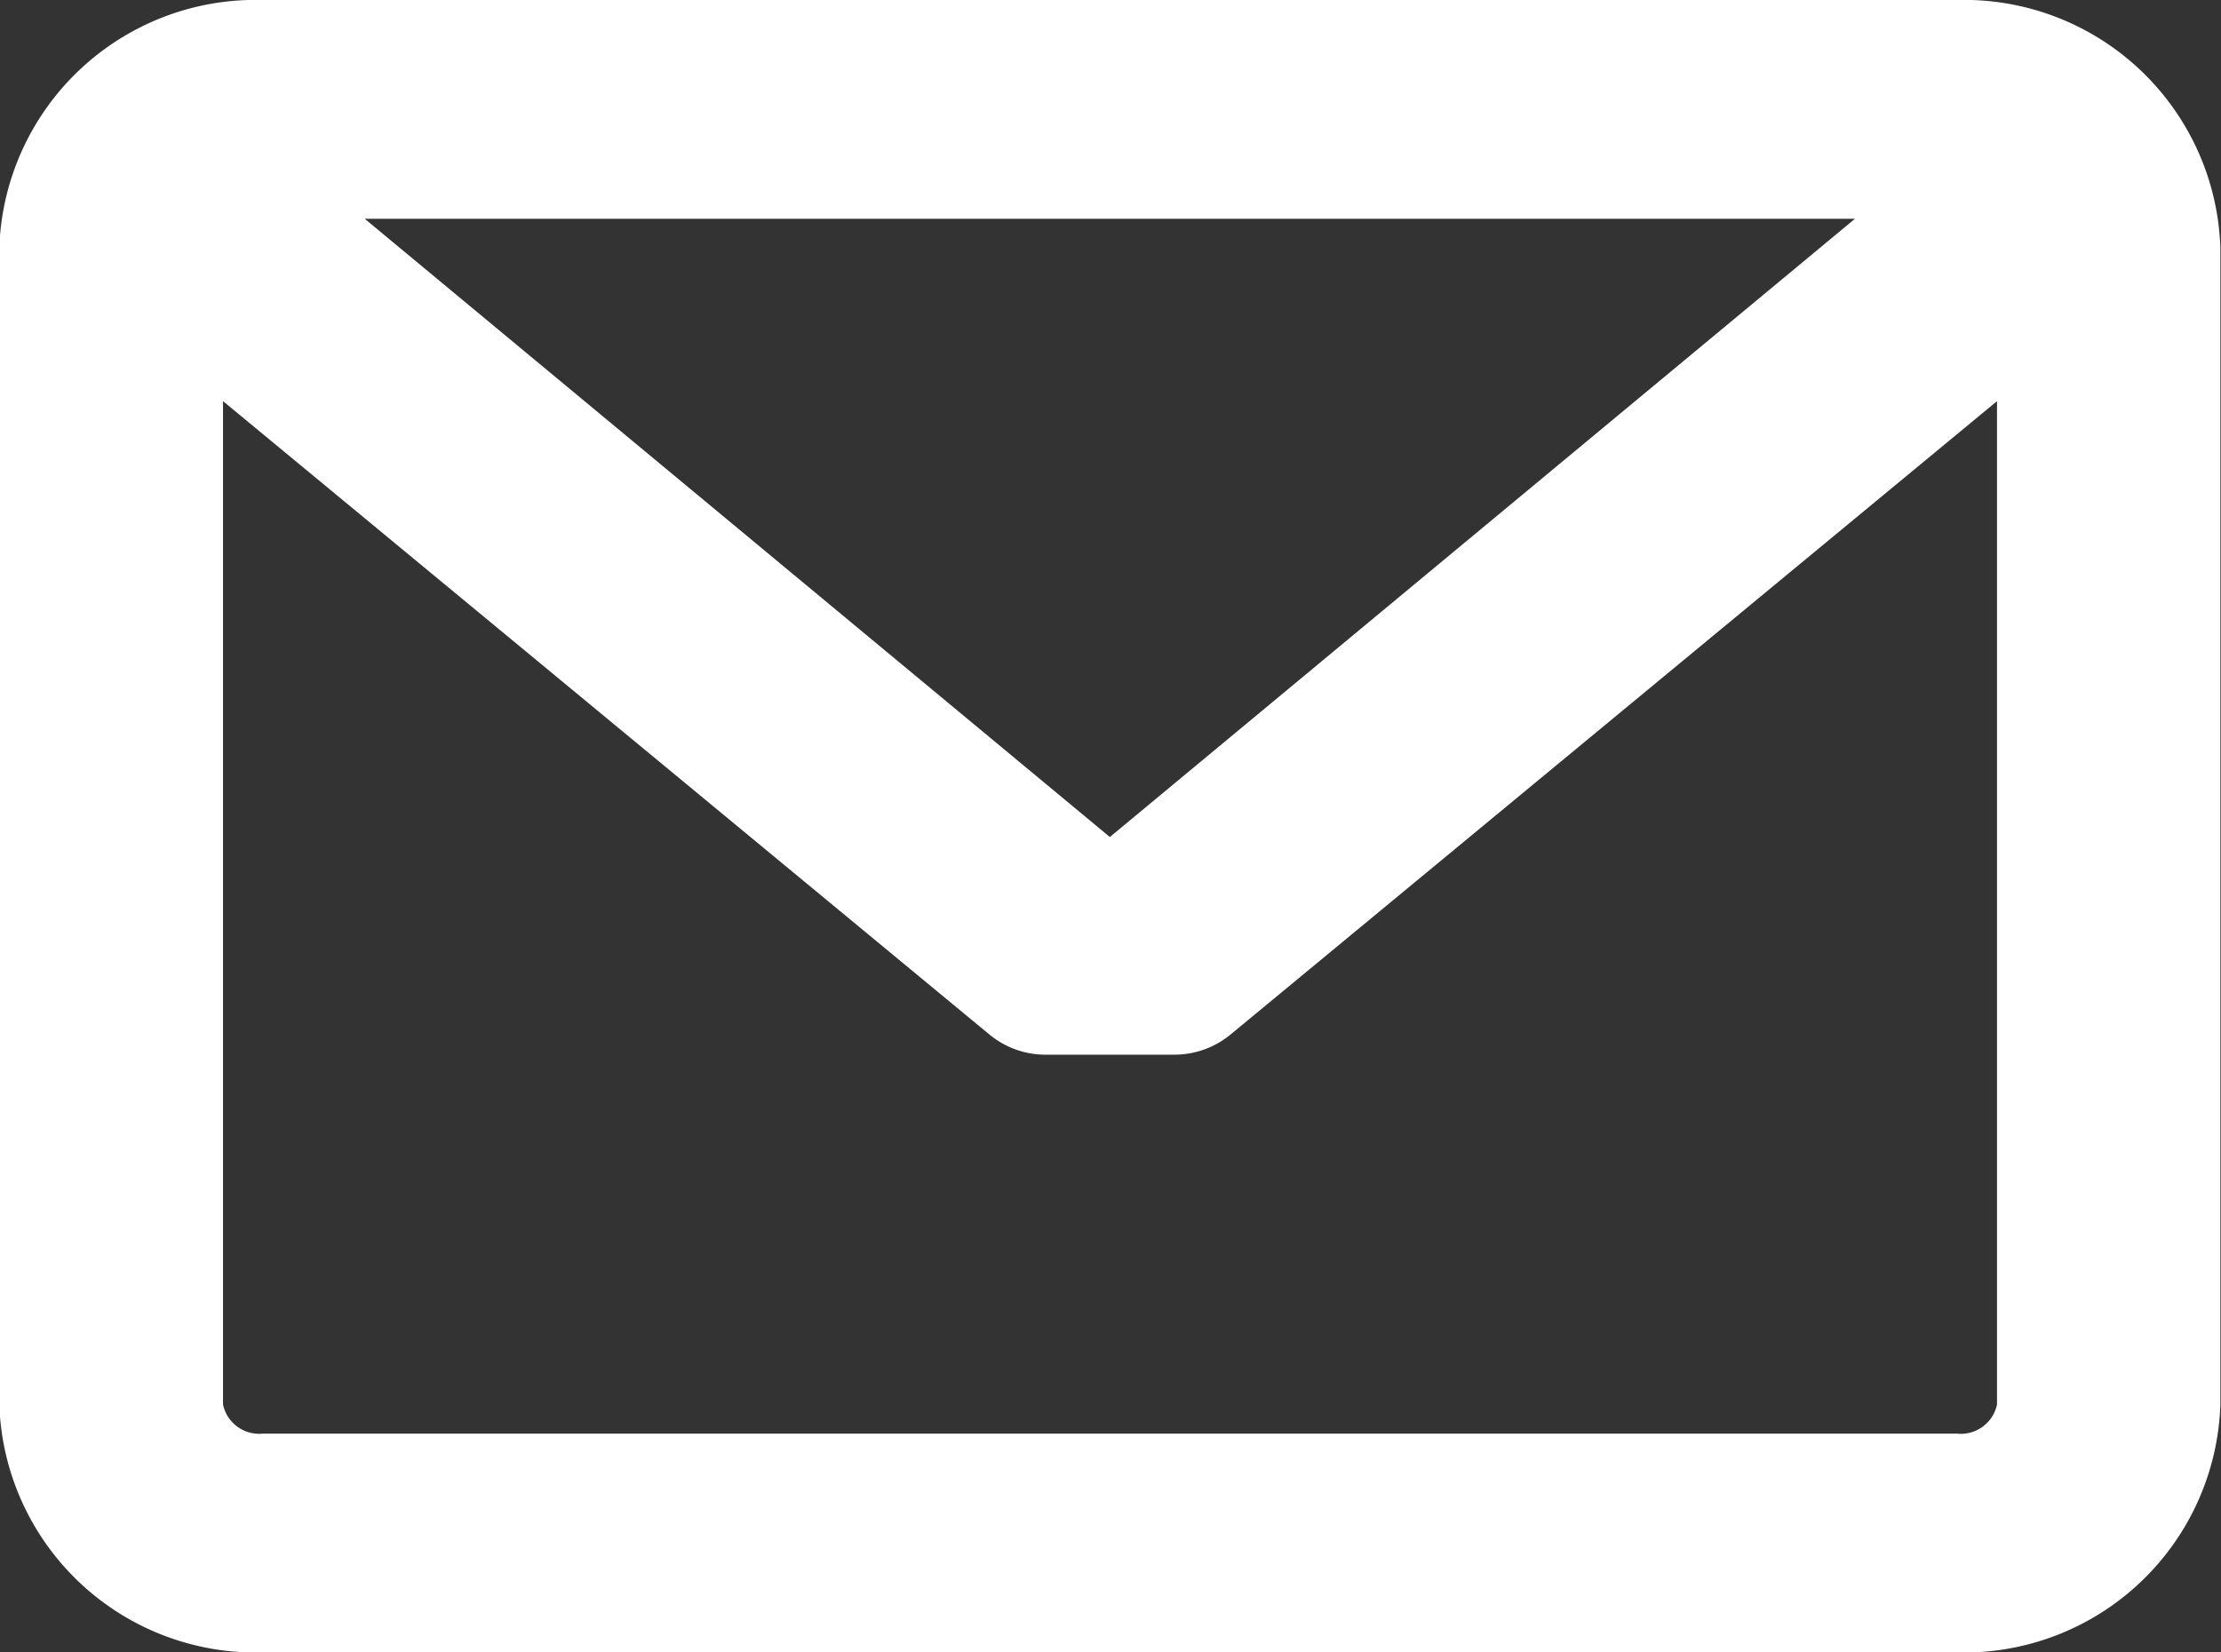
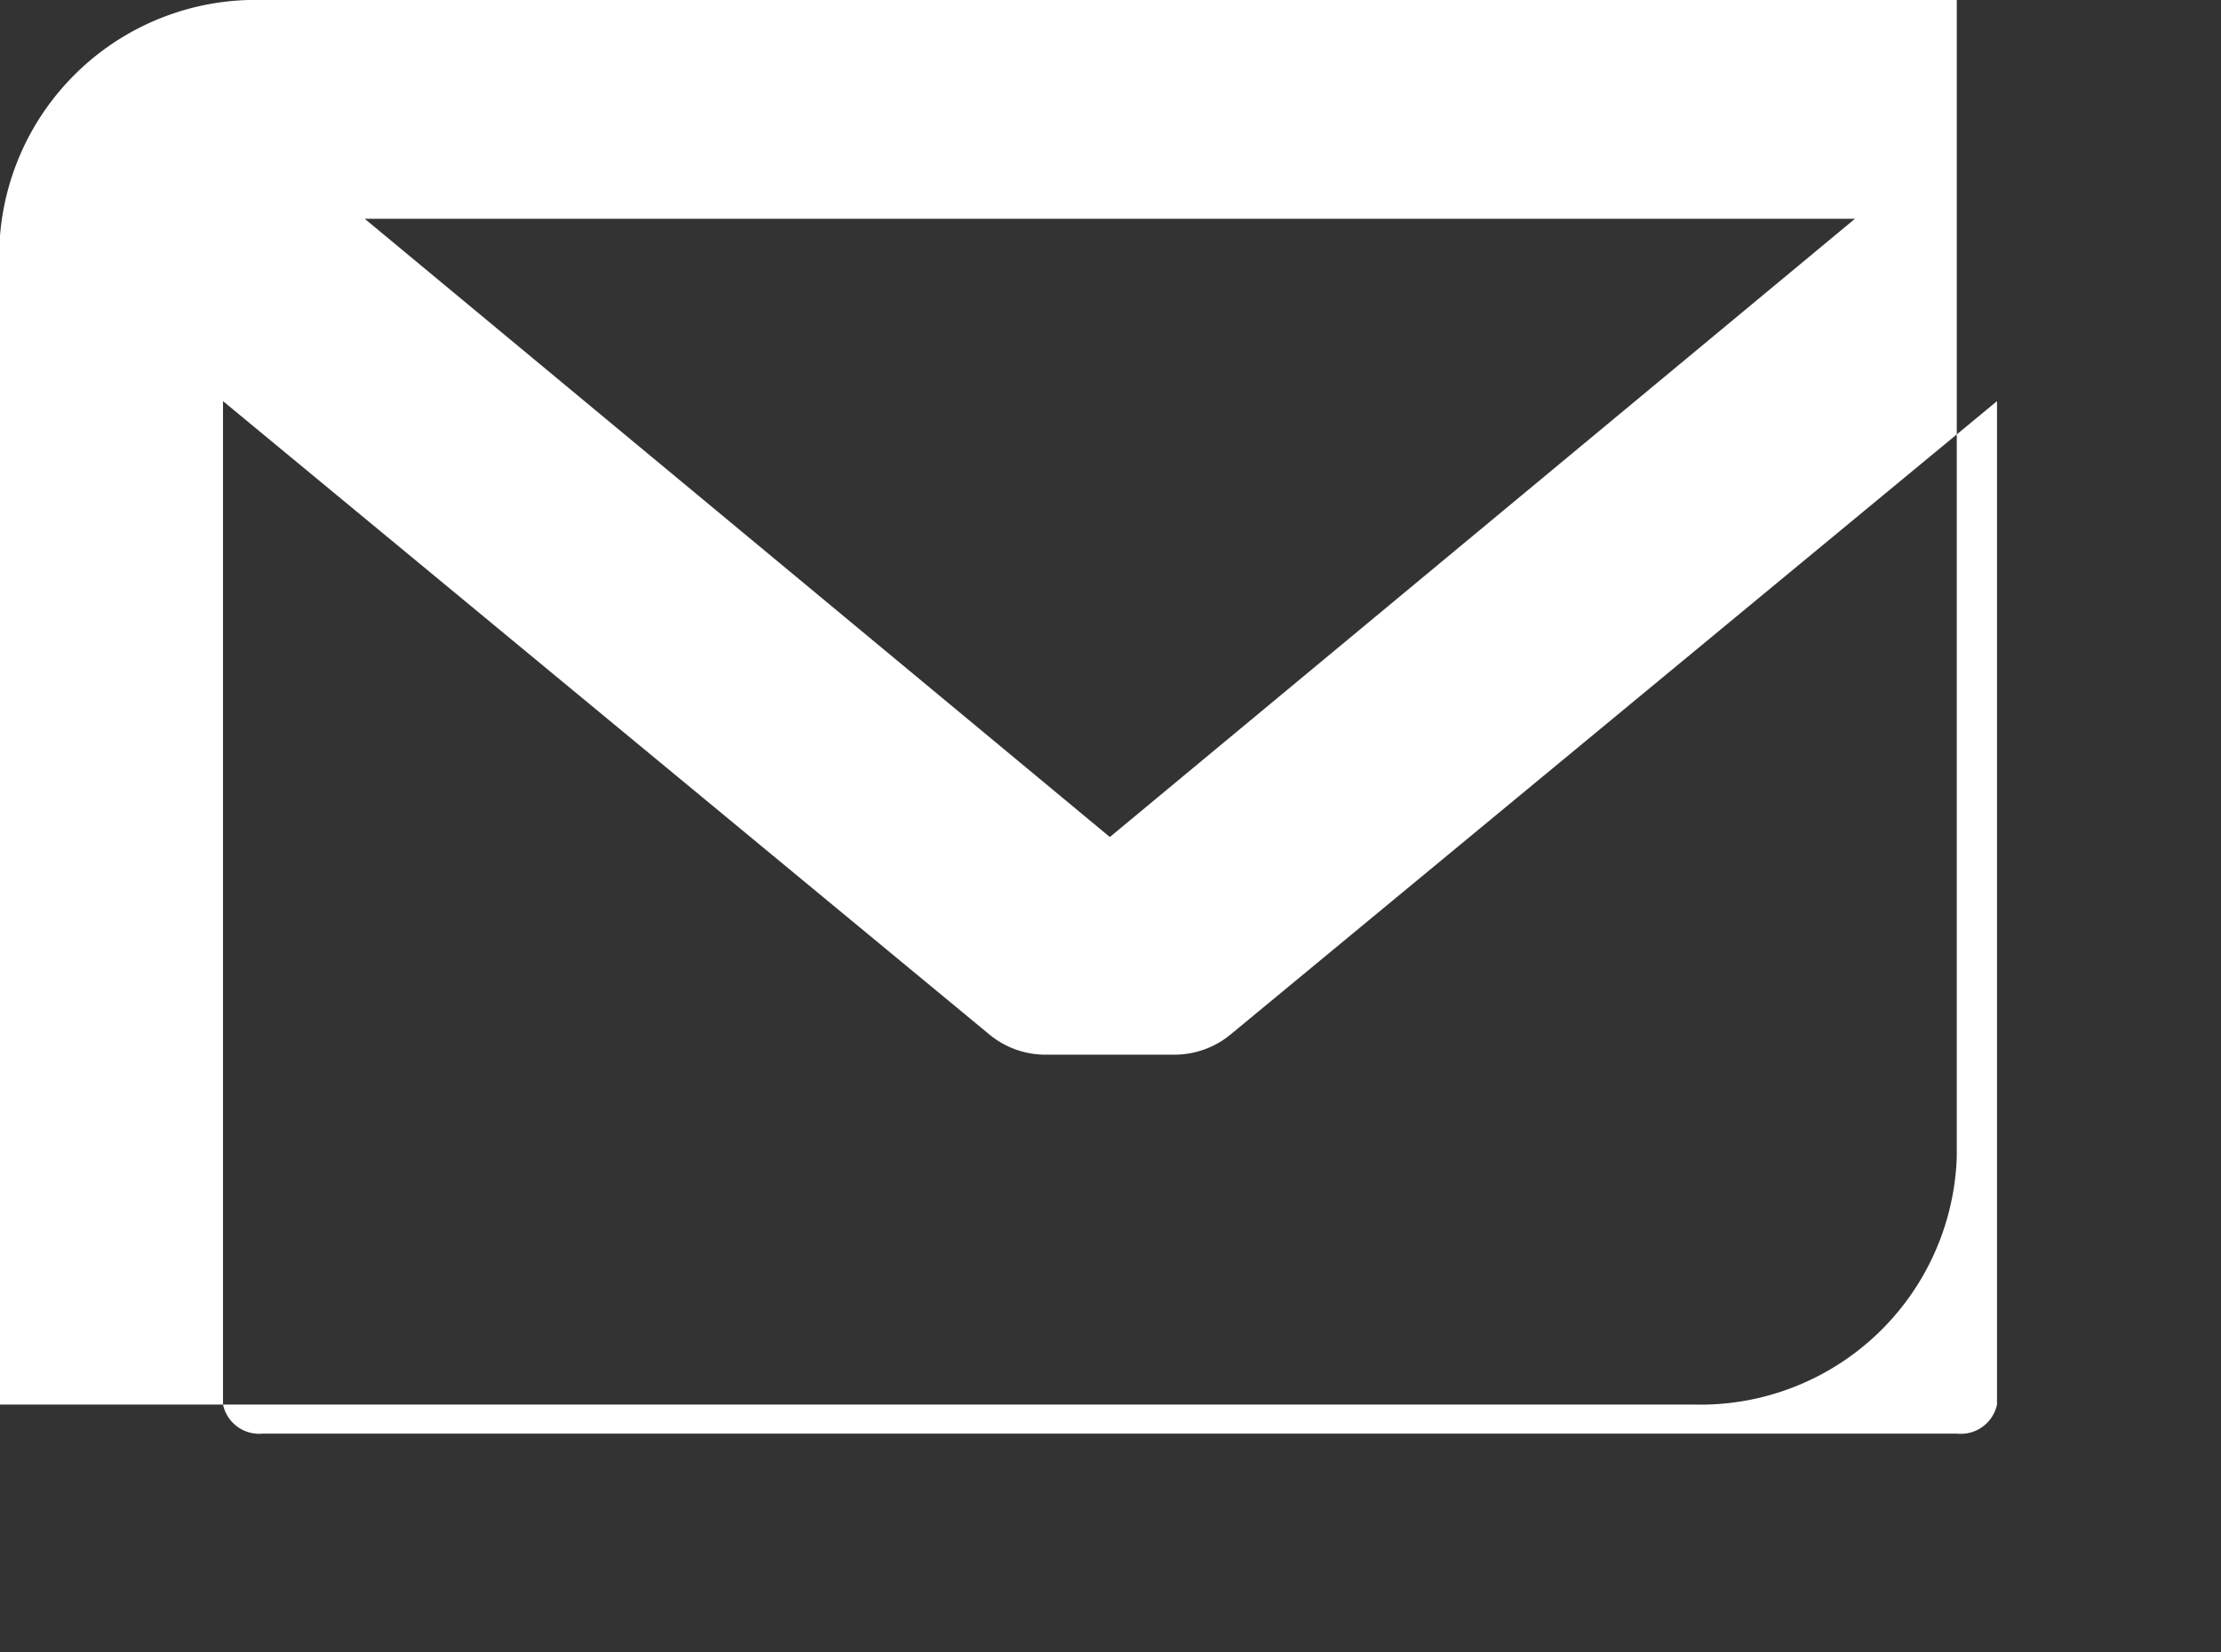
<svg xmlns="http://www.w3.org/2000/svg" width="38.969" height="29" viewBox="0 0 38.969 29">
  <rect x="0" y="0" width="38.969" height="29" fill="#333333" stroke="none" />
  <defs>
    <style>
      .cls-1 {
        fill: #fff;
        fill-rule: evenodd;
      }
    </style>
  </defs>
-   <path id="email" class="cls-1" d="M846.333,2615h-29.72a4.5,4.5,0,0,0-4.625,4.35v20.3a4.5,4.5,0,0,0,4.625,4.35h29.72a4.5,4.5,0,0,0,4.625-4.35v-20.3A4.5,4.5,0,0,0,846.333,2615Zm0,25.16h-29.72a0.648,0.648,0,0,1-.7-0.51v-17.61l13.44,11.11a1.546,1.546,0,0,0,.987.36h2.27a1.551,1.551,0,0,0,.988-0.36l13.441-11.11v17.61A0.649,0.649,0,0,1,846.333,2640.16Zm-14.86-10.47L818.4,2618.84h26.146Z" transform="translate(-812 -2615)" />
+   <path id="email" class="cls-1" d="M846.333,2615h-29.72a4.5,4.5,0,0,0-4.625,4.35v20.3h29.72a4.5,4.5,0,0,0,4.625-4.35v-20.3A4.5,4.5,0,0,0,846.333,2615Zm0,25.16h-29.72a0.648,0.648,0,0,1-.7-0.51v-17.61l13.44,11.11a1.546,1.546,0,0,0,.987.36h2.27a1.551,1.551,0,0,0,.988-0.36l13.441-11.11v17.61A0.649,0.649,0,0,1,846.333,2640.16Zm-14.86-10.47L818.4,2618.84h26.146Z" transform="translate(-812 -2615)" />
</svg>